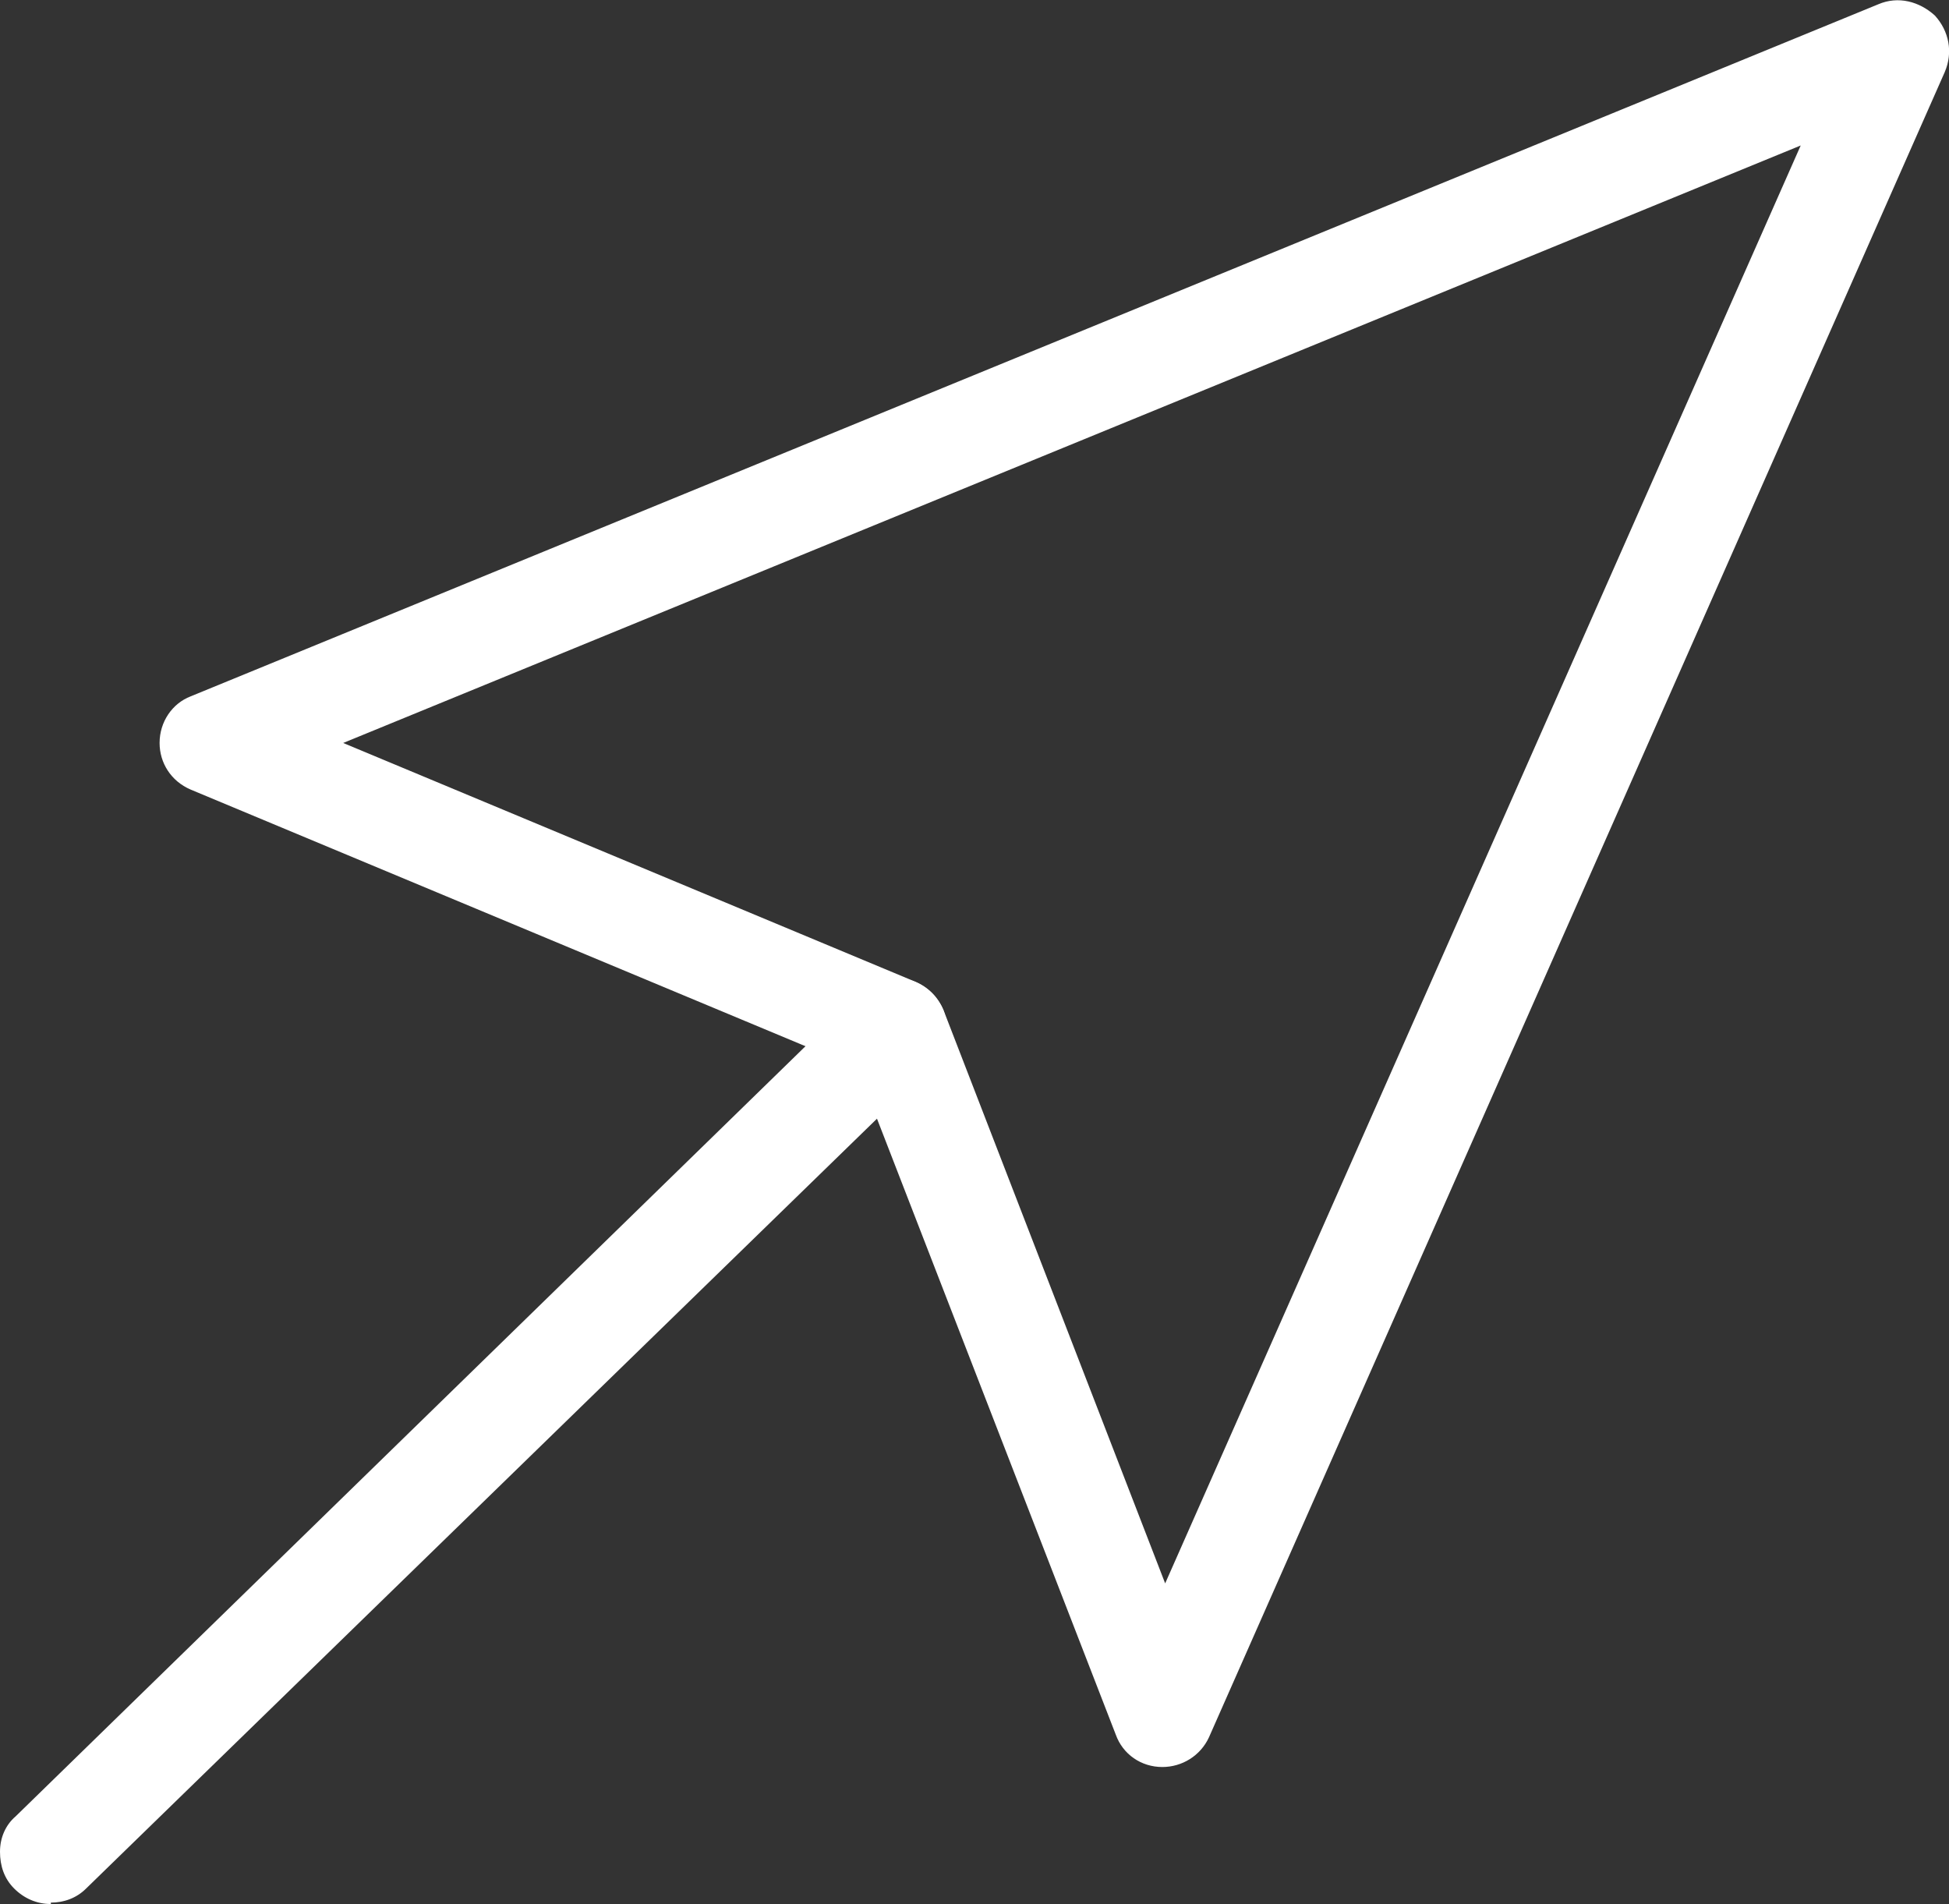
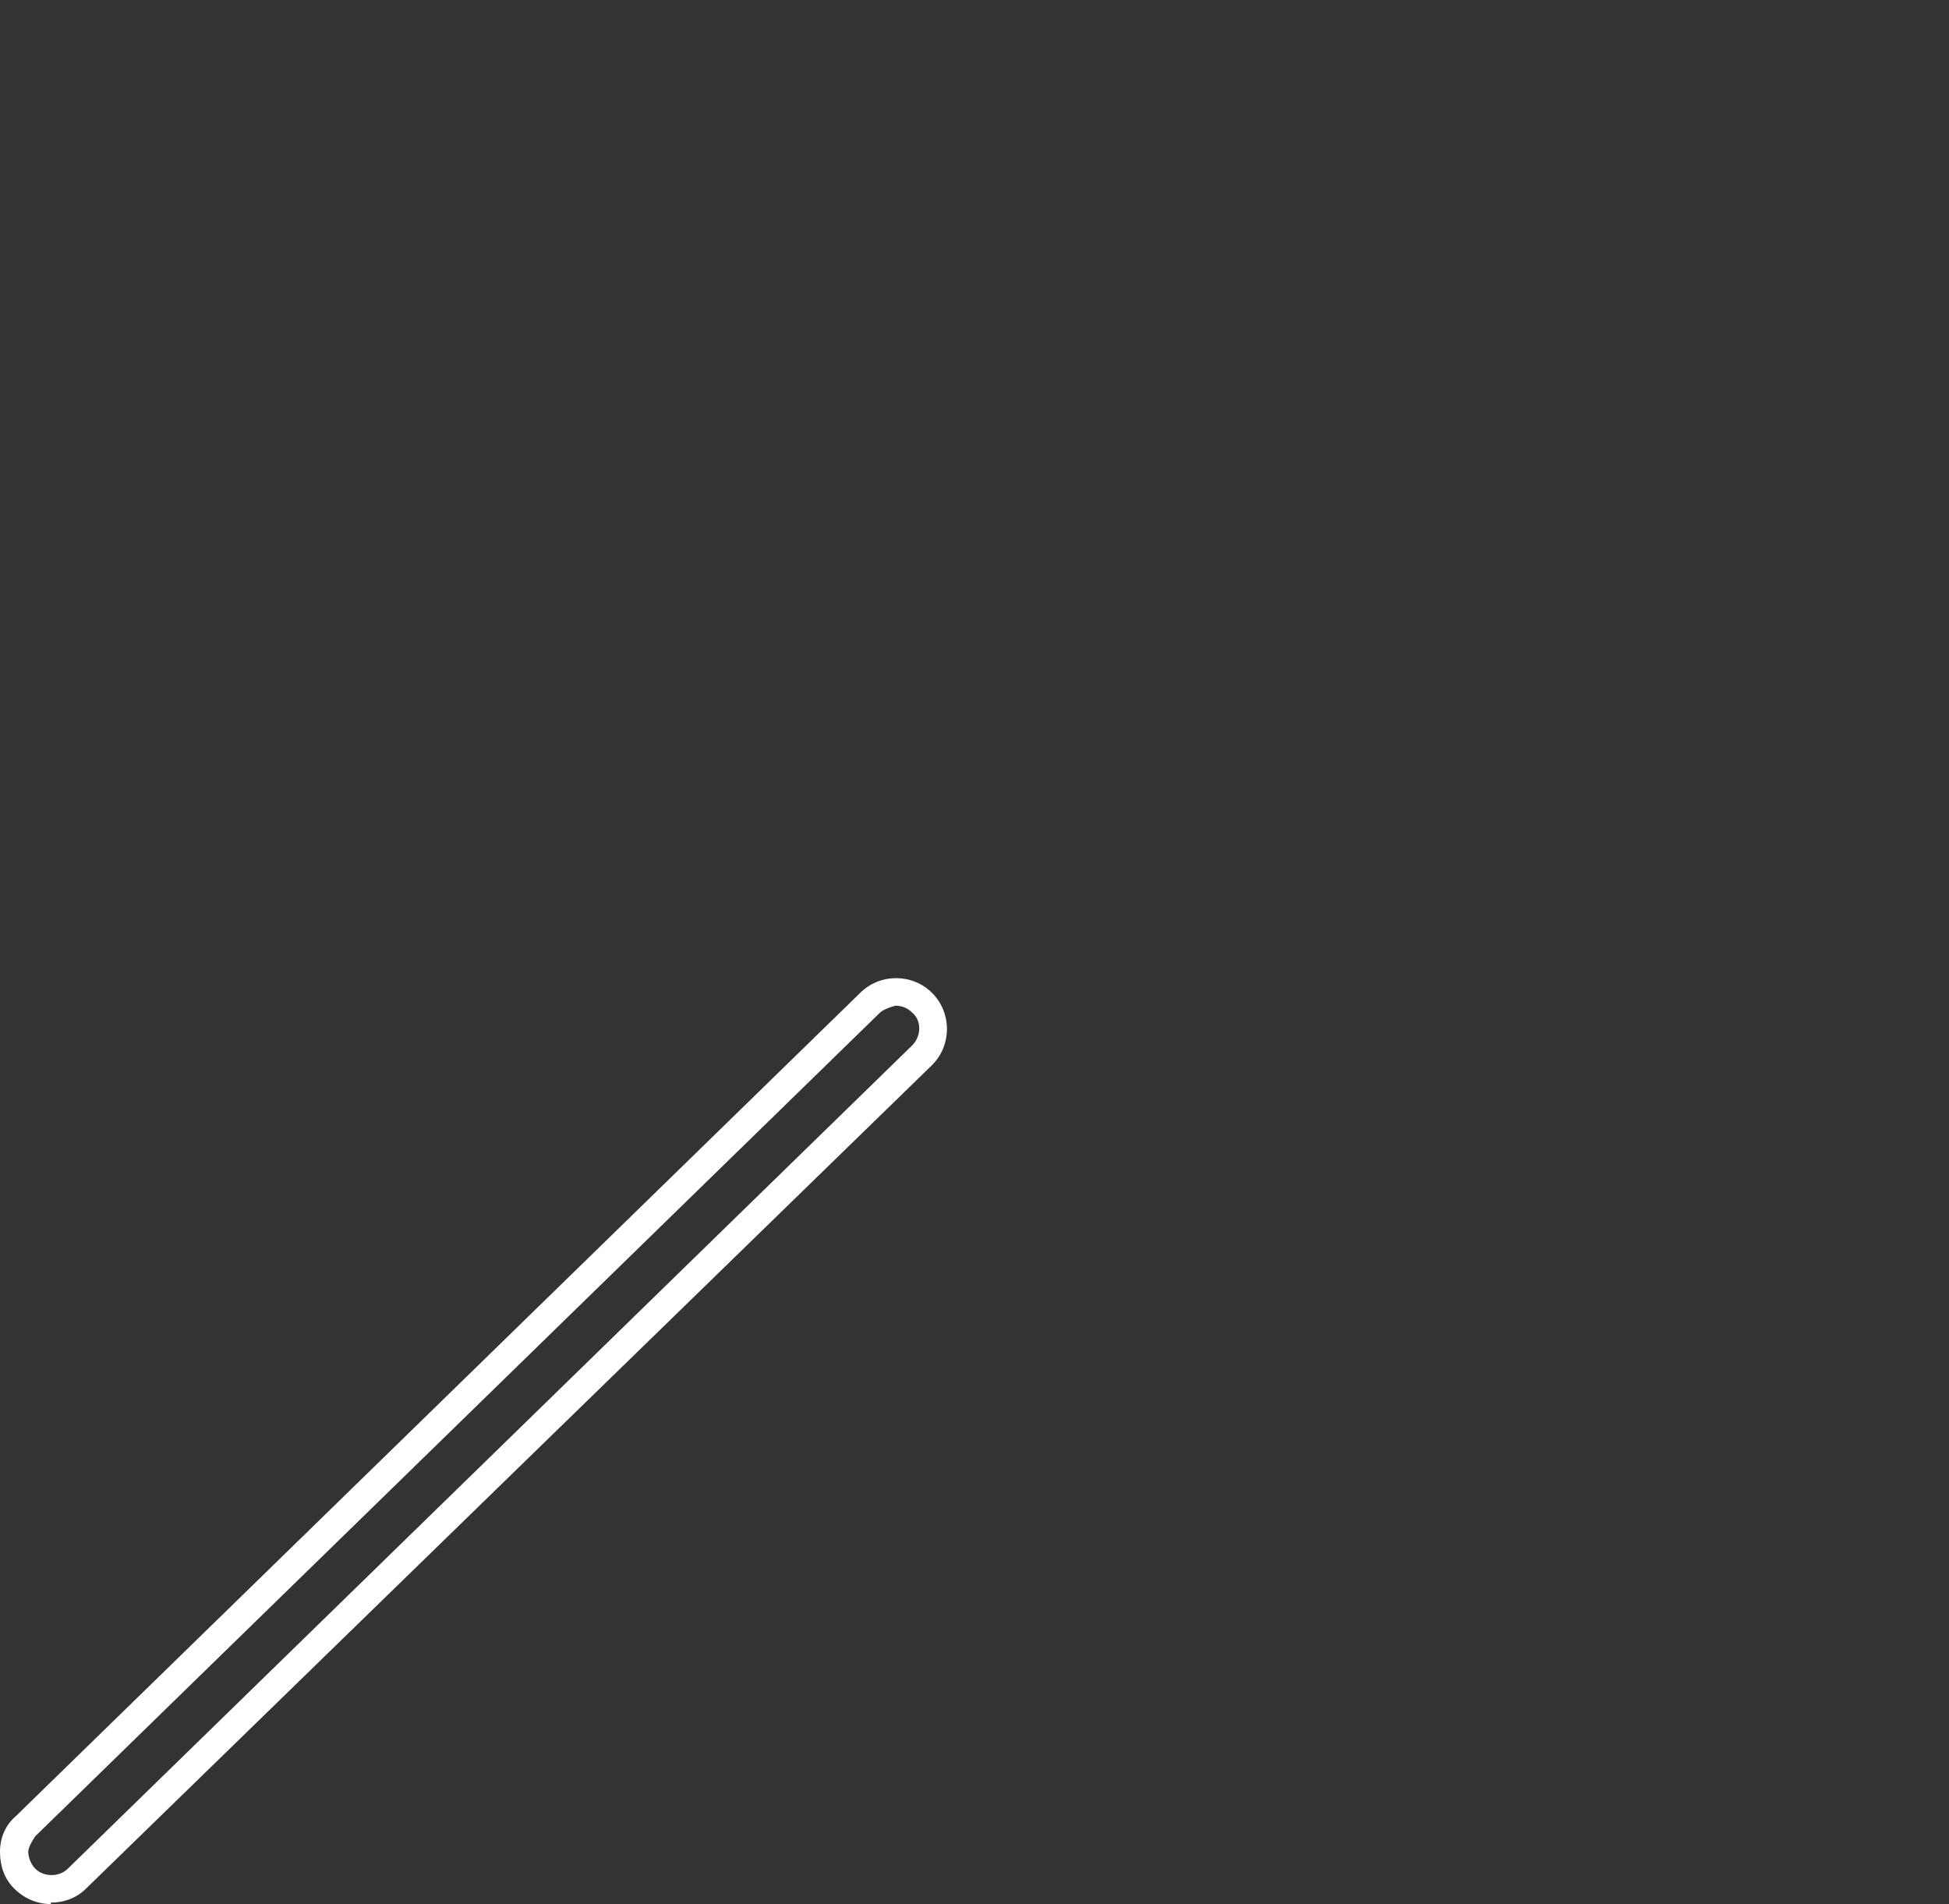
<svg xmlns="http://www.w3.org/2000/svg" id="_Слой_2" data-name="Слой 2" viewBox="0 0 13.8 13.48">
  <rect x="0" y="0" width="13.8" height="13.48" fill="#333333" stroke="none" />
  <defs>
    <style> .cls-1 { fill: #fff; stroke-width: 0px; } </style>
  </defs>
  <g id="Object">
    <g>
      <g>
-         <path class="cls-1" d="m8.23,12.41h0c-.11,0-.2-.07-.24-.17l-1.85-4.76-4.76-1.98c-.1-.04-.16-.14-.16-.24,0-.11.06-.2.16-.24L13.34.12c.1-.04.21-.02.29.06.07.08.1.19.05.29l-5.21,11.79c-.04.1-.14.16-.24.16ZM2.17,5.26l4.27,1.78c.07.03.12.08.14.15l1.66,4.28L12.93.85,2.17,5.26Z" />
-         <path class="cls-1" d="m8.23,12.51h0c-.15,0-.28-.09-.33-.23l-1.83-4.72-4.72-1.97c-.14-.06-.22-.19-.22-.33,0-.15.09-.28.22-.33L13.3.03c.14-.06.29-.02.4.08.1.11.13.26.07.4l-5.21,11.79c-.06.13-.19.21-.33.21ZM13.44.2s-.04,0-.06.01L1.42,5.11c-.06.03-.1.08-.1.15,0,.07.04.13.1.15l4.76,1.98s.04.03.05.06l1.85,4.76c.02.06.08.1.15.1v.1s0-.1,0-.1c.06,0,.12-.04.15-.1L13.59.43c.03-.06.01-.13-.03-.18-.03-.03-.07-.05-.12-.05Zm-5.19,11.37h0s-.07-.03-.09-.06l-1.66-4.28s-.05-.07-.09-.09l-4.27-1.78s-.06-.05-.06-.09.02-.08.06-.09L12.9.76s.08,0,.11.02c.03.03.04.07.02.11l-4.69,10.62s-.05.06-.09.06ZM2.43,5.26l4.05,1.69c.09.04.16.11.2.2l1.57,4.06L12.75,1.03,2.43,5.26Z" />
-       </g>
+         </g>
      <g>
-         <path class="cls-1" d="m.36,13.38c-.07,0-.14-.03-.19-.08-.1-.1-.1-.27,0-.37l5.98-5.83c.1-.1.27-.1.37,0,.1.1.1.27,0,.37L.54,13.3c-.05.05-.12.07-.18.07Z" />
        <path class="cls-1" d="m.36,13.48c-.1,0-.19-.04-.26-.11-.07-.07-.1-.16-.1-.26,0-.1.04-.19.11-.25l5.98-5.83c.14-.14.37-.14.51,0,.14.14.14.37,0,.51L.61,13.37c-.07.07-.16.1-.25.1Zm5.98-6.36s-.08.02-.11.05L.25,13s-.05.07-.05.11c0,.04.02.09.05.12.06.06.17.06.23,0l5.98-5.83c.06-.06.07-.17,0-.23-.03-.03-.07-.05-.12-.05Z" />
      </g>
    </g>
  </g>
</svg>